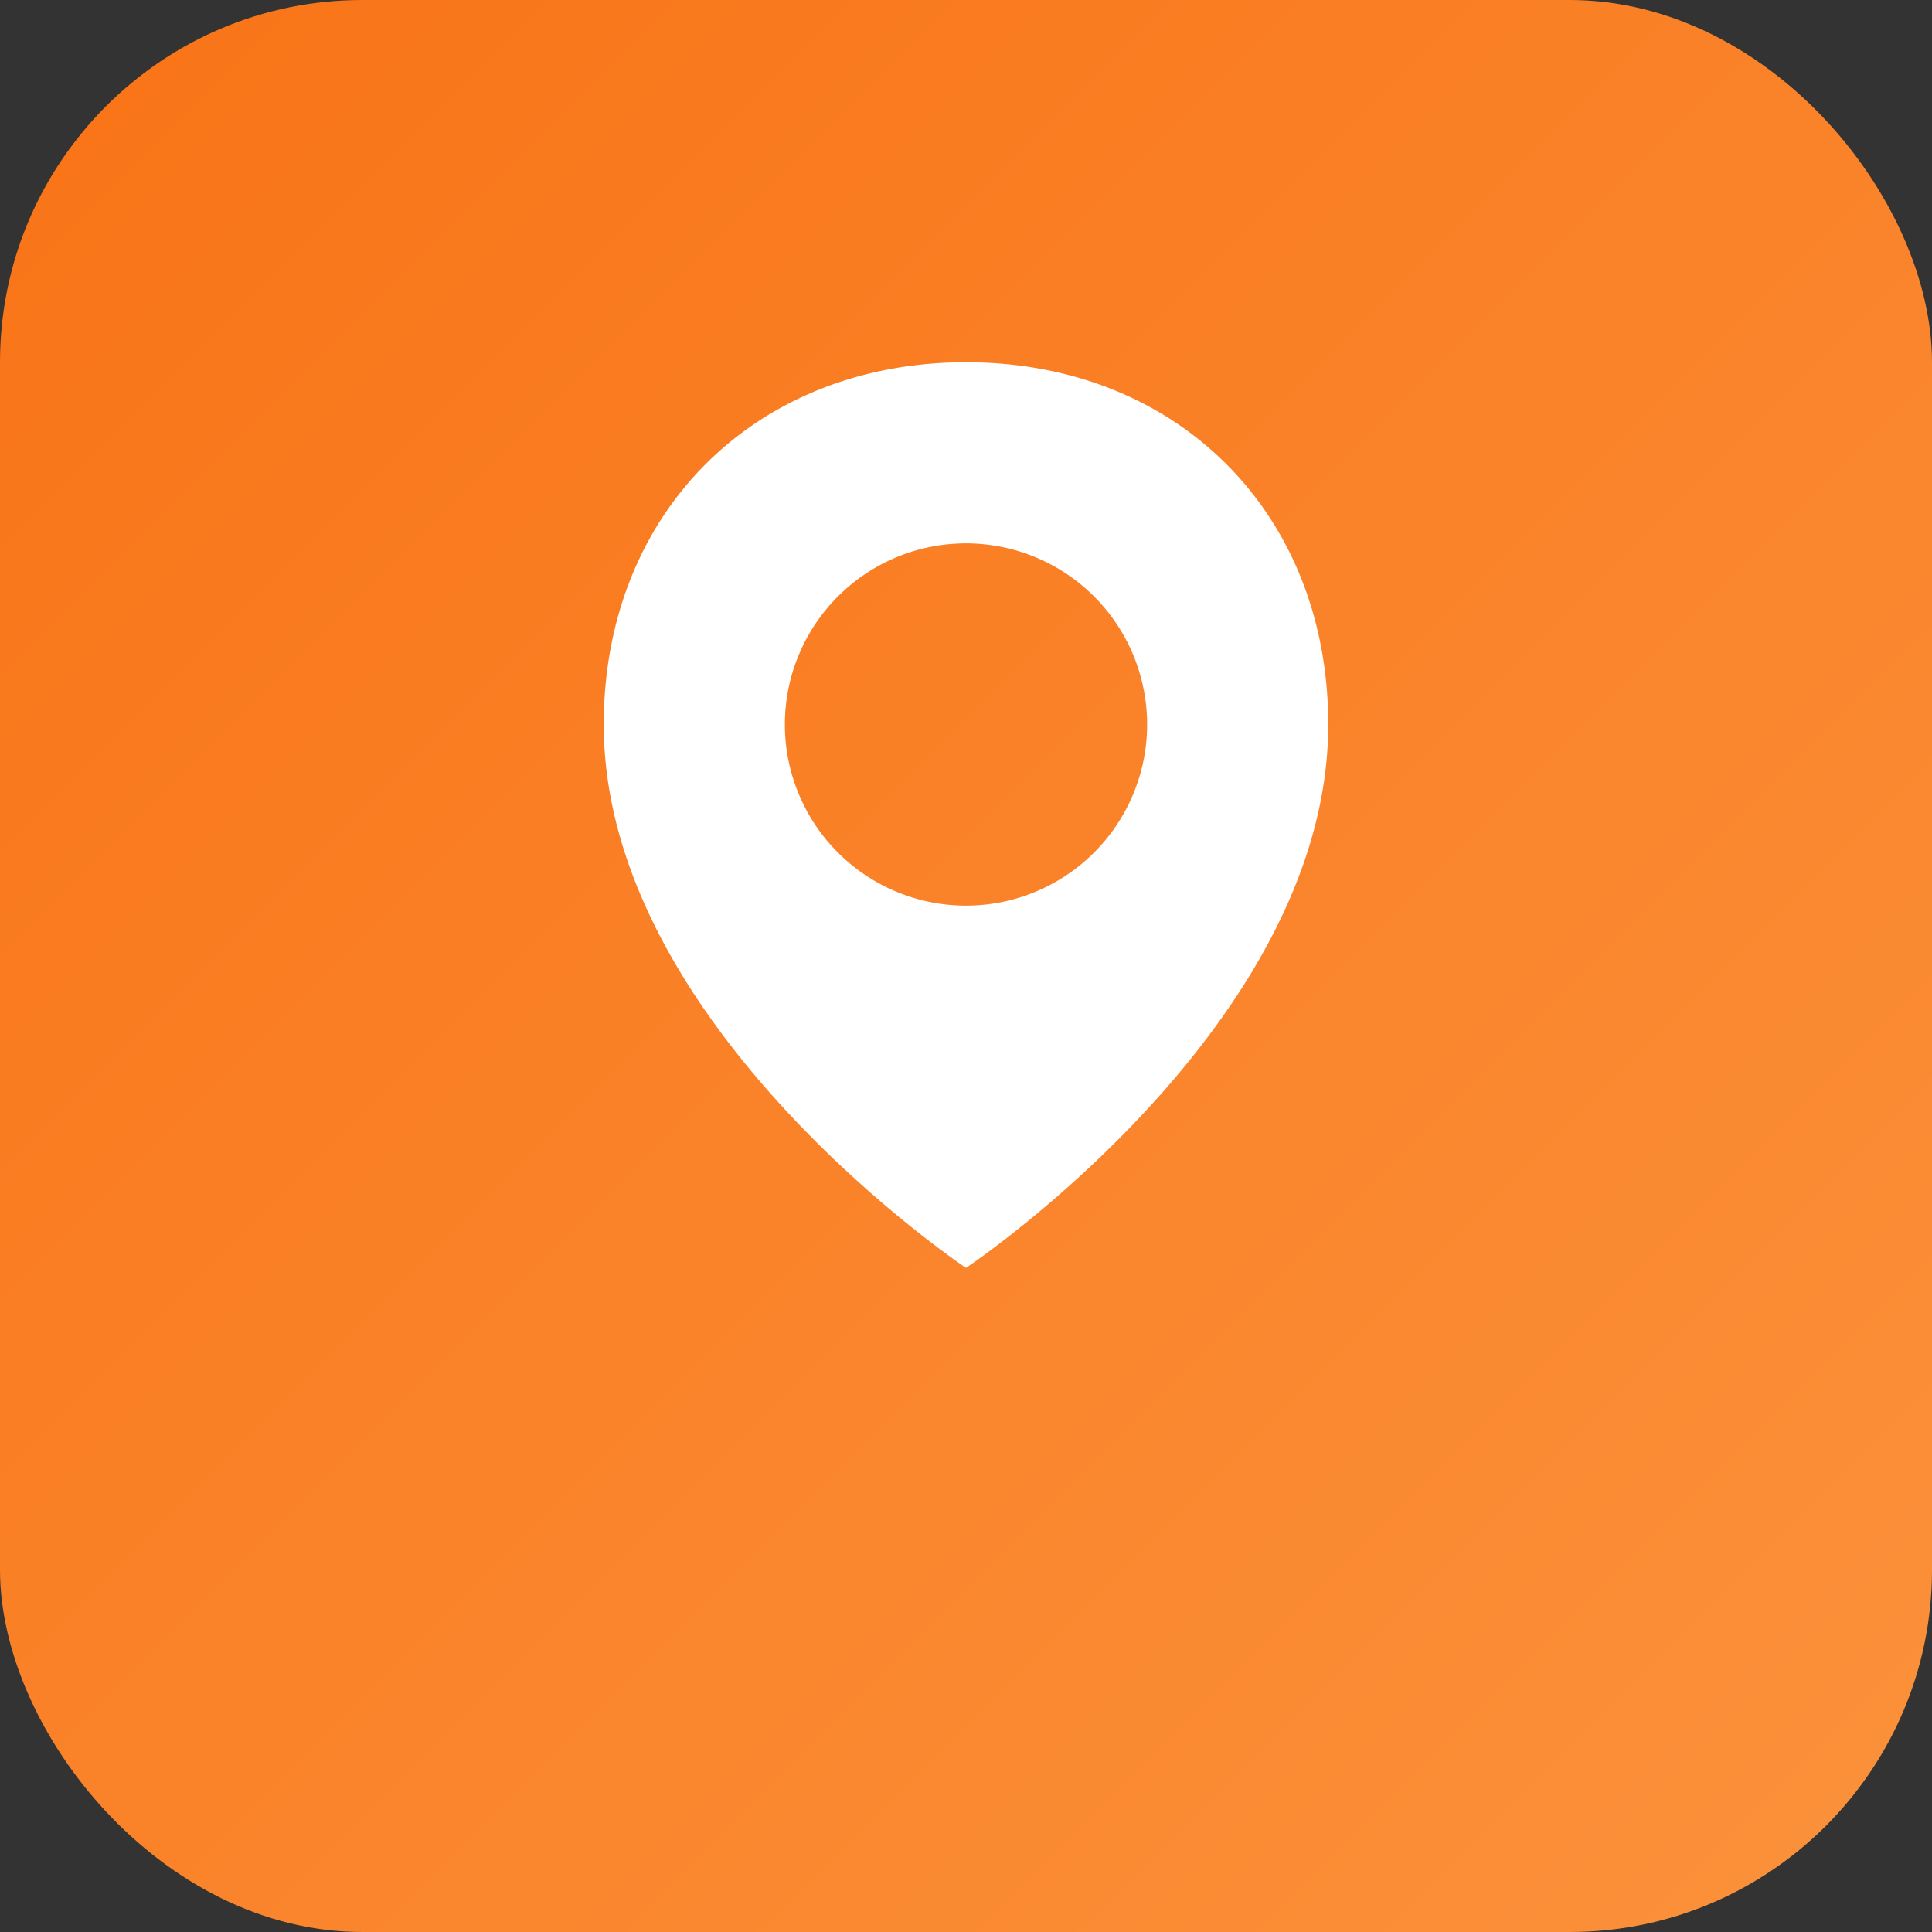
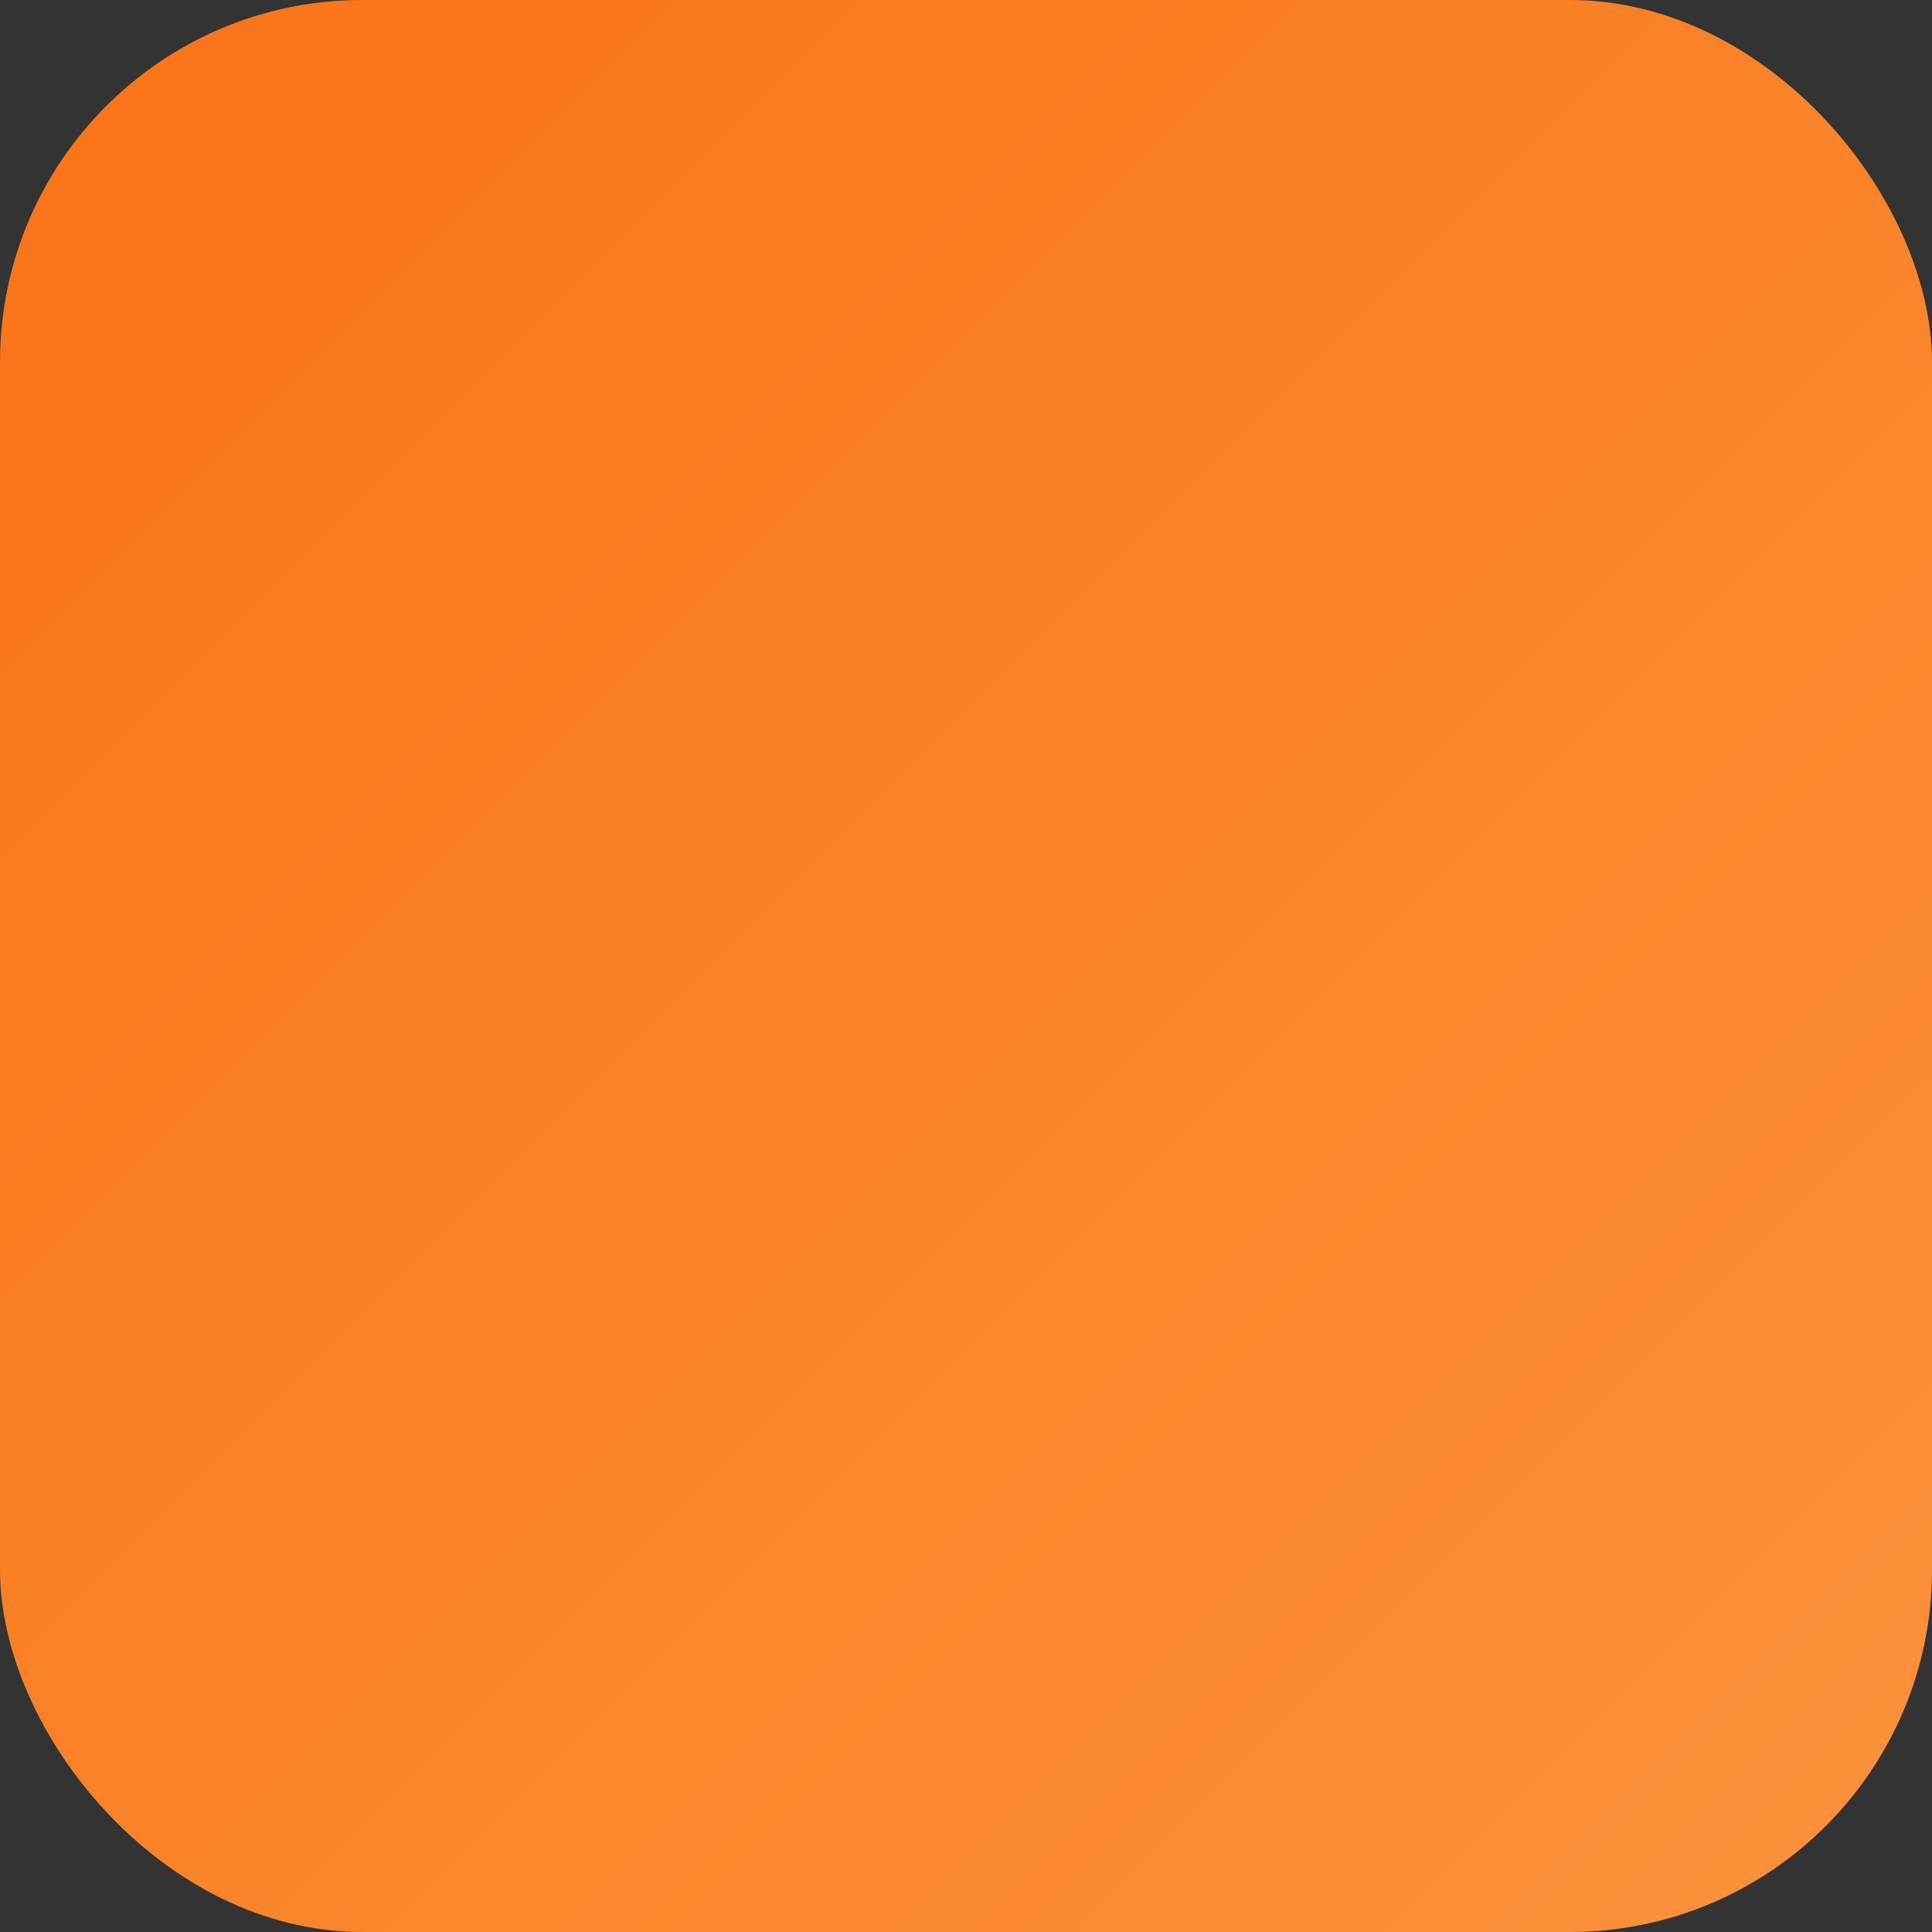
<svg xmlns="http://www.w3.org/2000/svg" viewBox="0 0 64 64">
  <rect x="0" y="0" width="64" height="64" fill="#333333" stroke="none" />
  <defs>
    <linearGradient id="g" x1="0" x2="1" y1="0" y2="1">
      <stop offset="0%" stop-color="#f97316" />
      <stop offset="100%" stop-color="#fb923c" />
    </linearGradient>
  </defs>
  <rect width="64" height="64" rx="12" fill="url(#g)" />
-   <path d="M32 12c-7 0-12 5-12 12 0 10 12 18 12 18s12-8 12-18c0-7-5-12-12-12zm0 18a6 6 0 1 1 0-12 6 6 0 0 1 0 12z" fill="#fff" />
</svg>